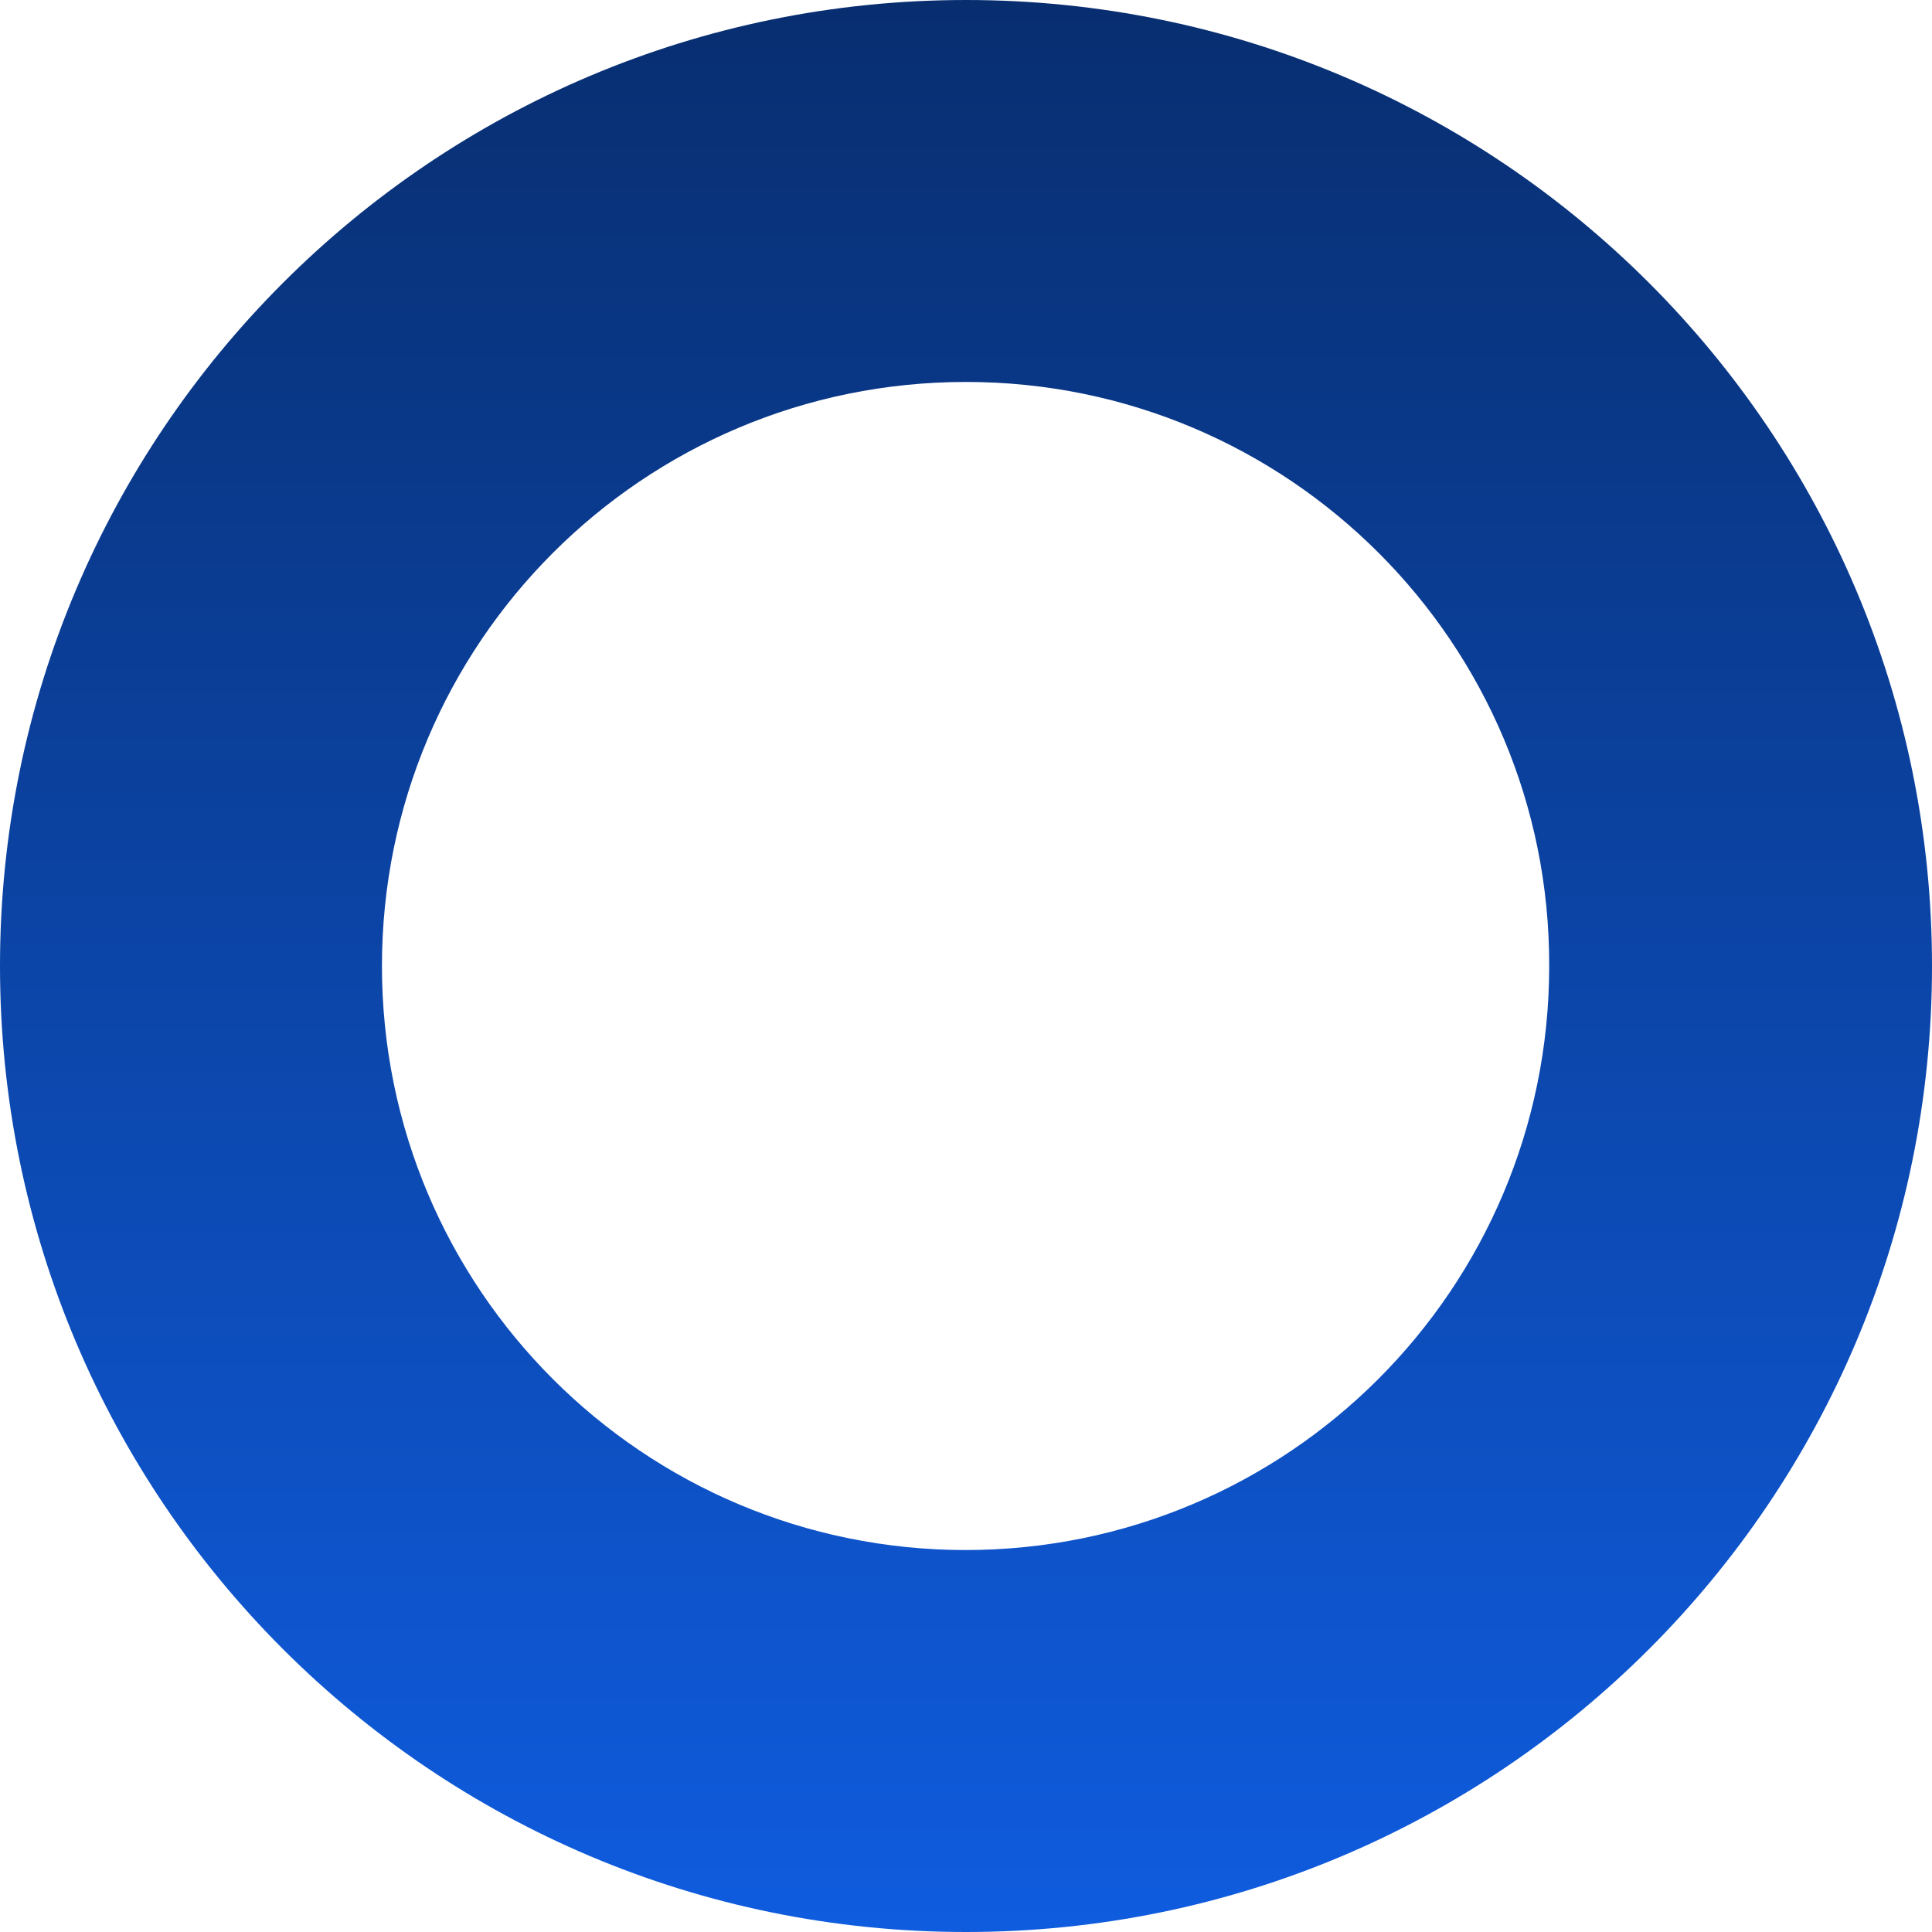
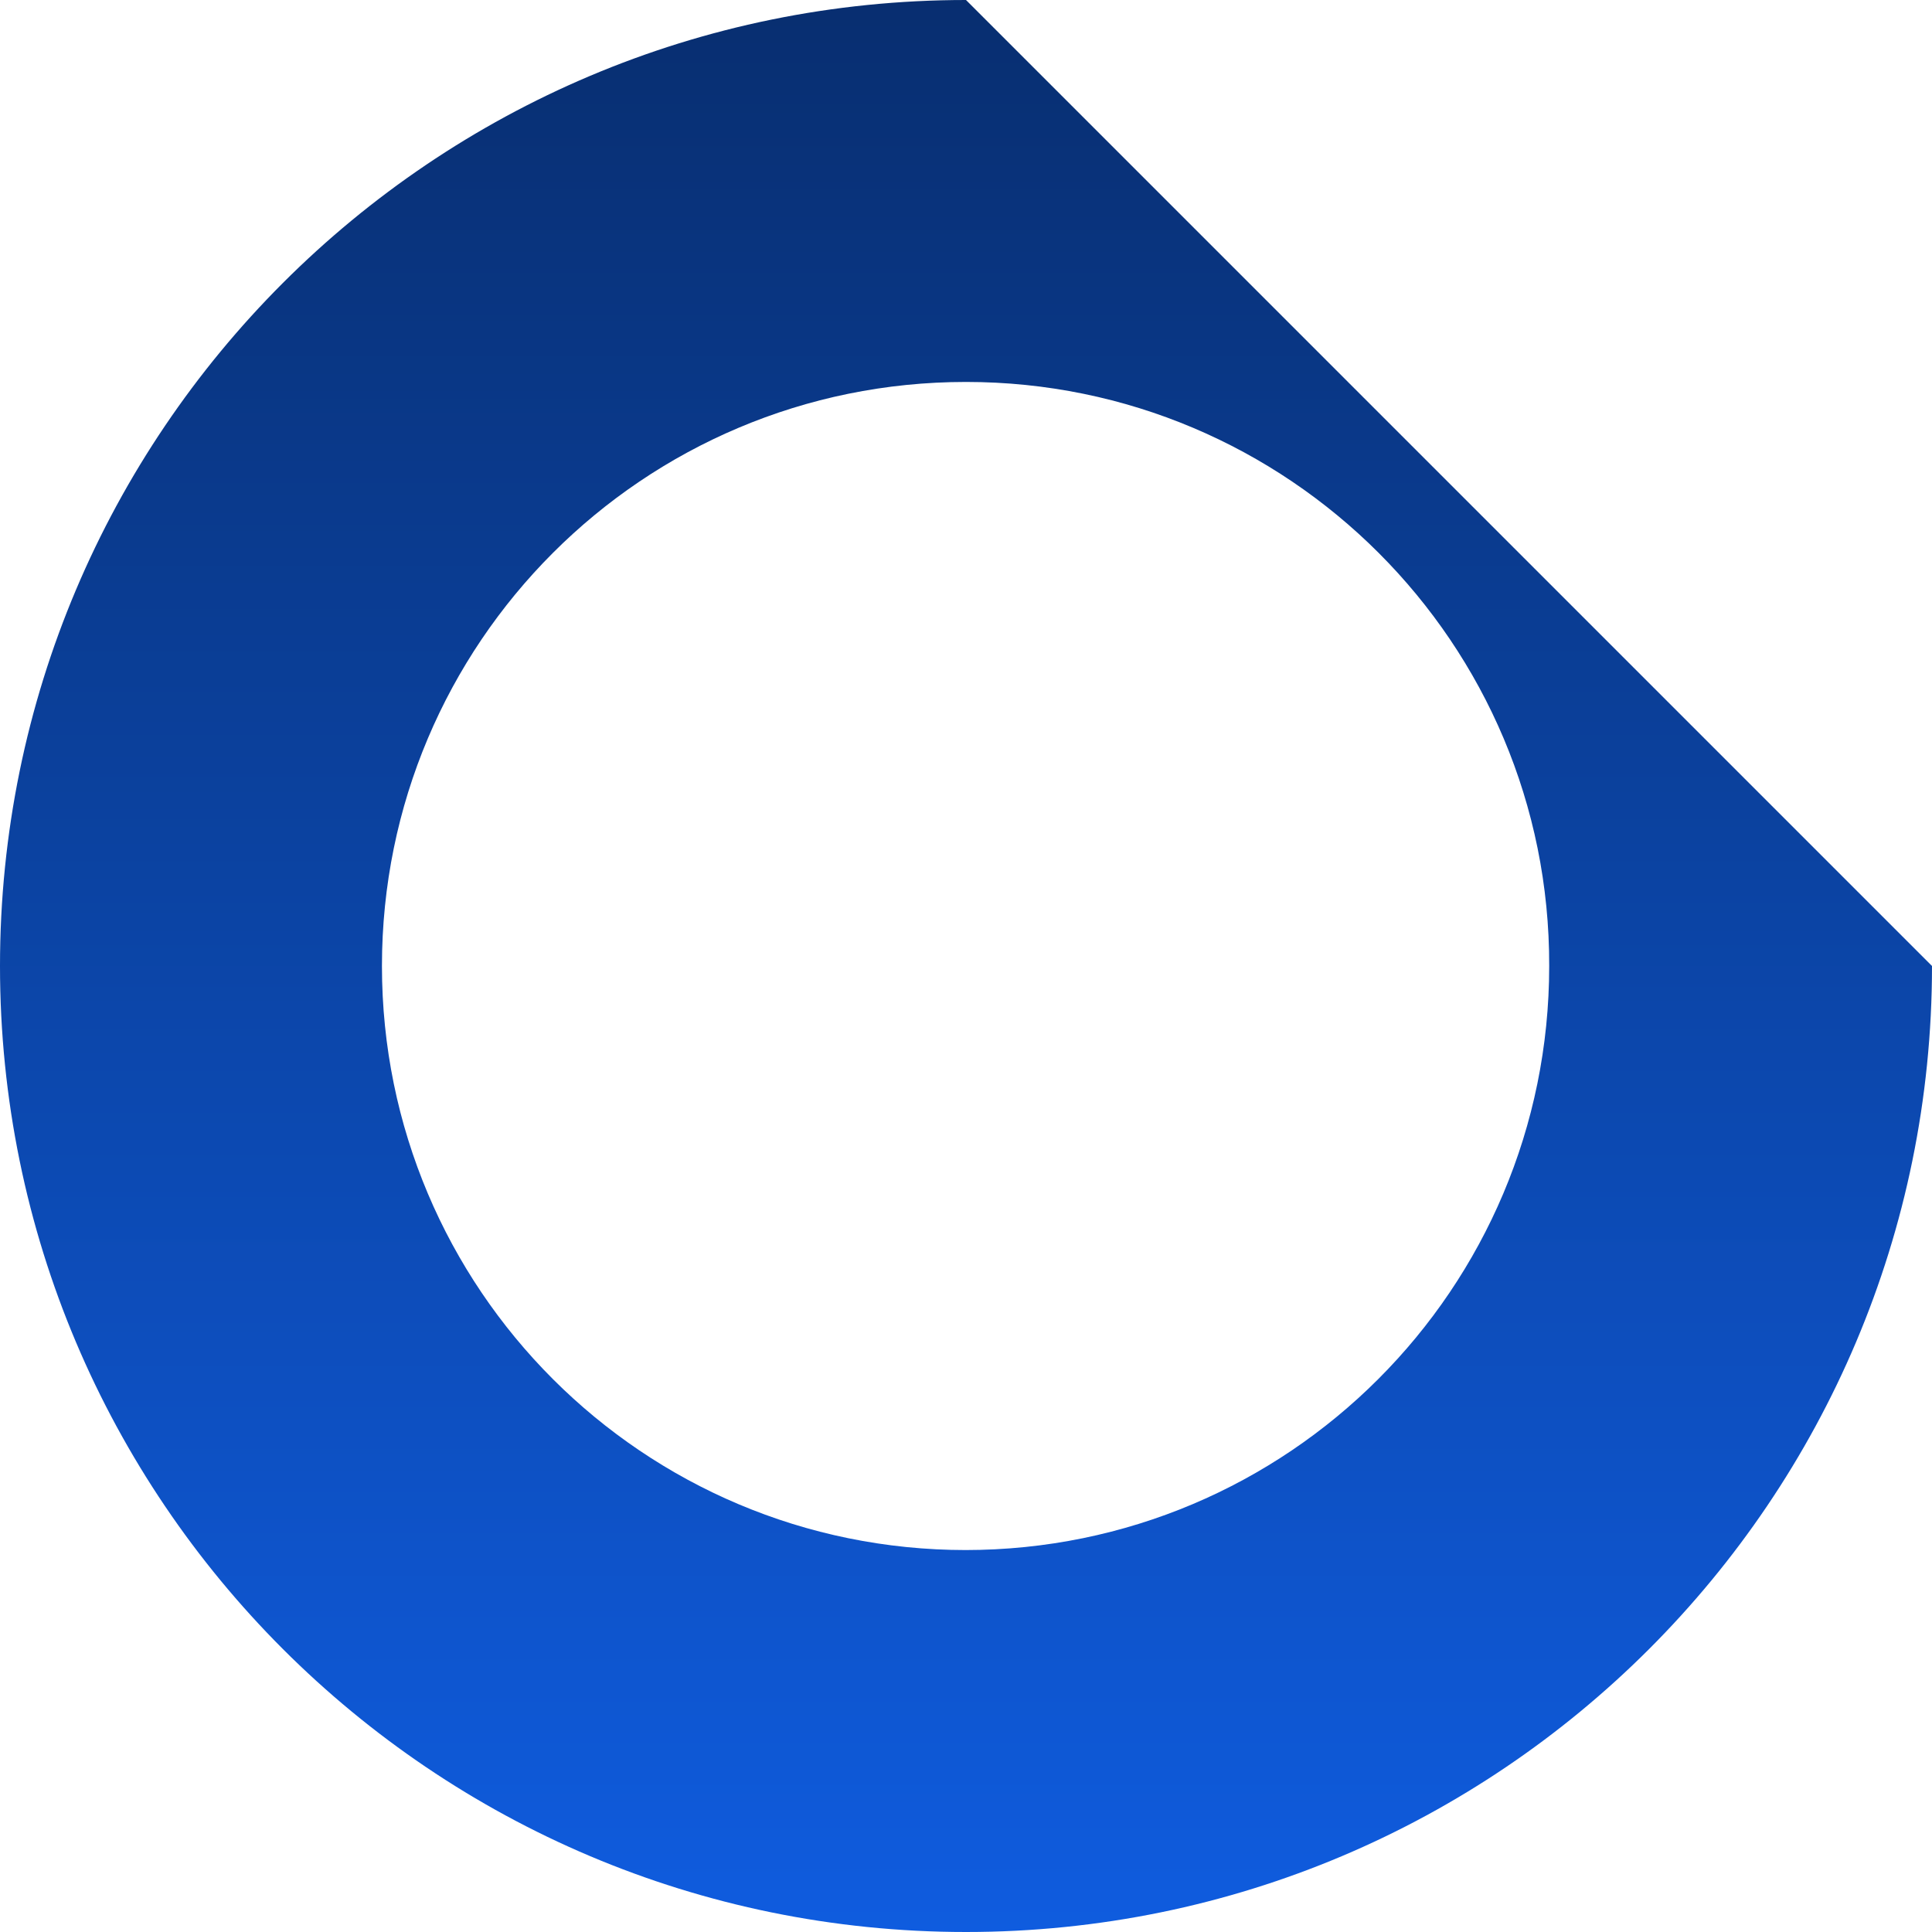
<svg xmlns="http://www.w3.org/2000/svg" id="Calque_1" data-name="Calque 1" viewBox="0 0 22.56 22.56">
  <defs>
    <style>
      .cls-1 {
        fill: url(#Dégradé_sans_nom_3);
      }
    </style>
    <linearGradient id="Dégradé_sans_nom_3" data-name="Dégradé sans nom 3" x1="11.28" y1="22.56" x2="11.28" y2="0" gradientUnits="userSpaceOnUse">
      <stop offset="0" stop-color="#0f5cdf" />
      <stop offset="1" stop-color="#082e70" />
    </linearGradient>
  </defs>
-   <path class="cls-1" d="M11.28,0C5.05,0,0,5.05,0,11.28s5.05,11.28,11.28,11.28,11.28-5.05,11.28-11.28S17.51,0,11.28,0Zm0,18.1c-3.77,0-6.82-3.05-6.82-6.82s3.05-6.82,6.82-6.82h0c3.76,0,6.82,3.05,6.81,6.82,0,3.77-3.05,6.82-6.82,6.82Z" />
+   <path class="cls-1" d="M11.28,0C5.05,0,0,5.05,0,11.28s5.05,11.28,11.28,11.28,11.28-5.05,11.28-11.28Zm0,18.1c-3.77,0-6.82-3.05-6.82-6.82s3.05-6.82,6.82-6.82h0c3.76,0,6.82,3.05,6.81,6.82,0,3.77-3.05,6.82-6.82,6.82Z" />
</svg>